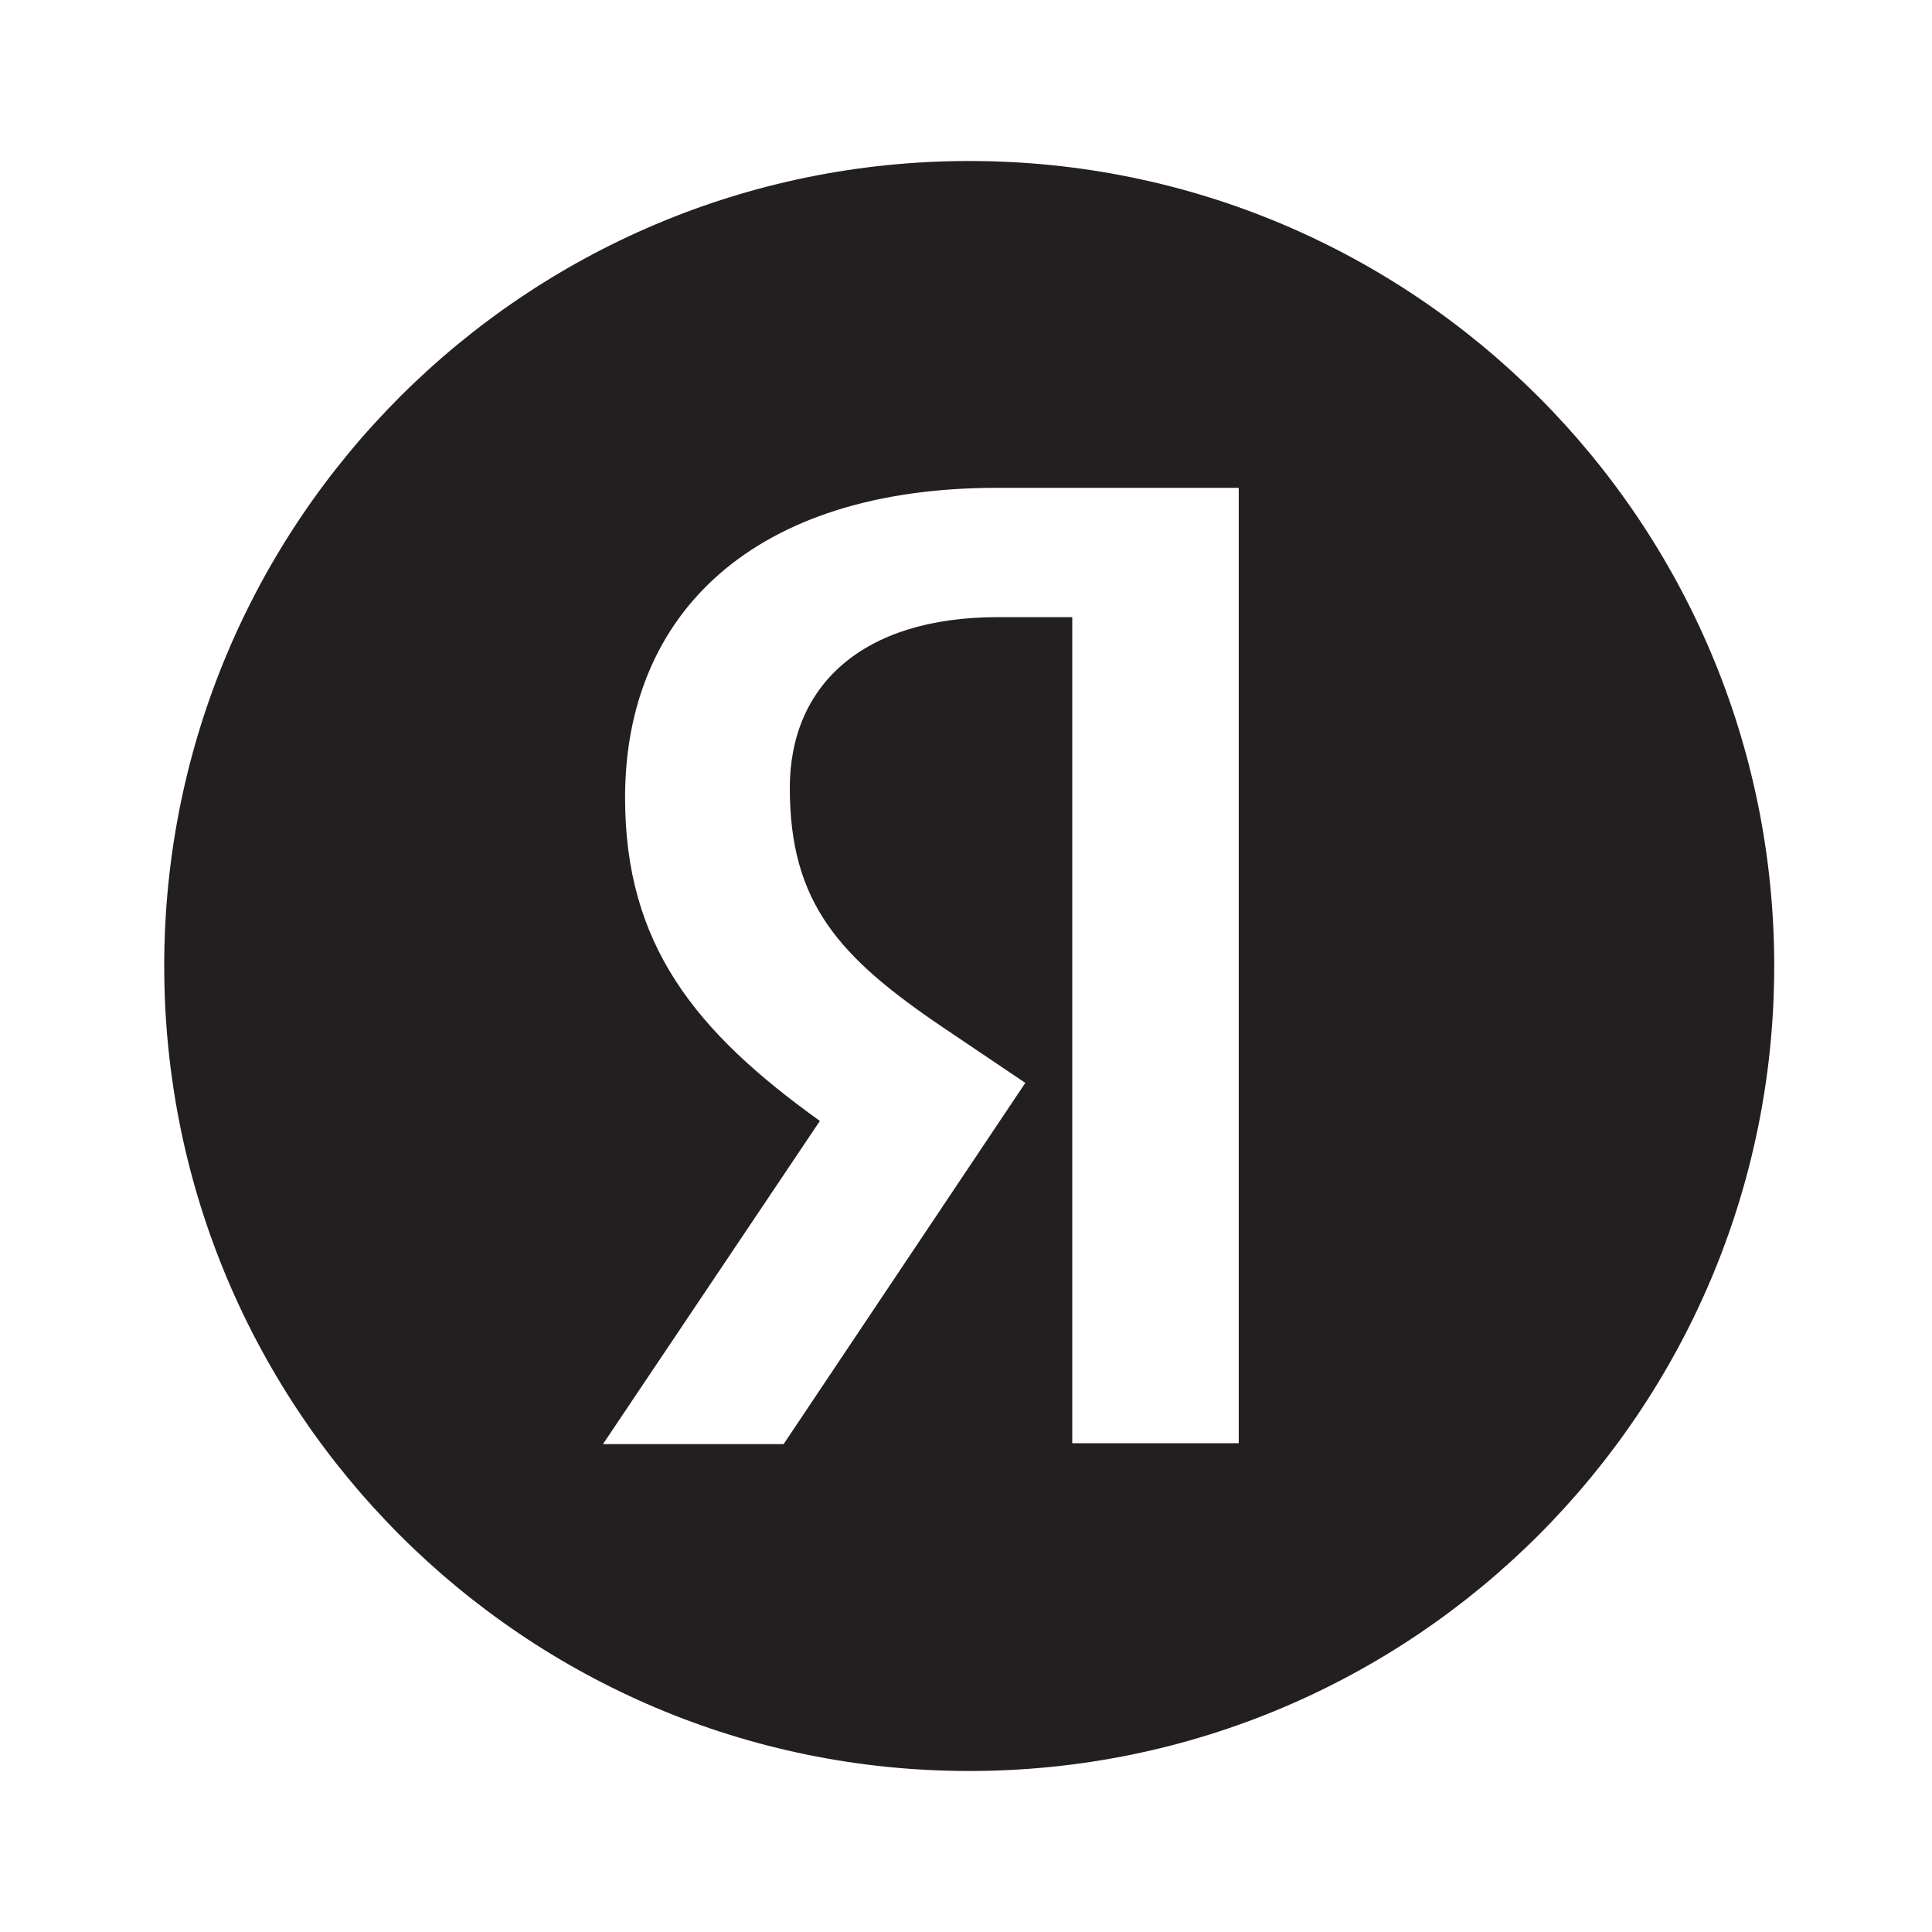
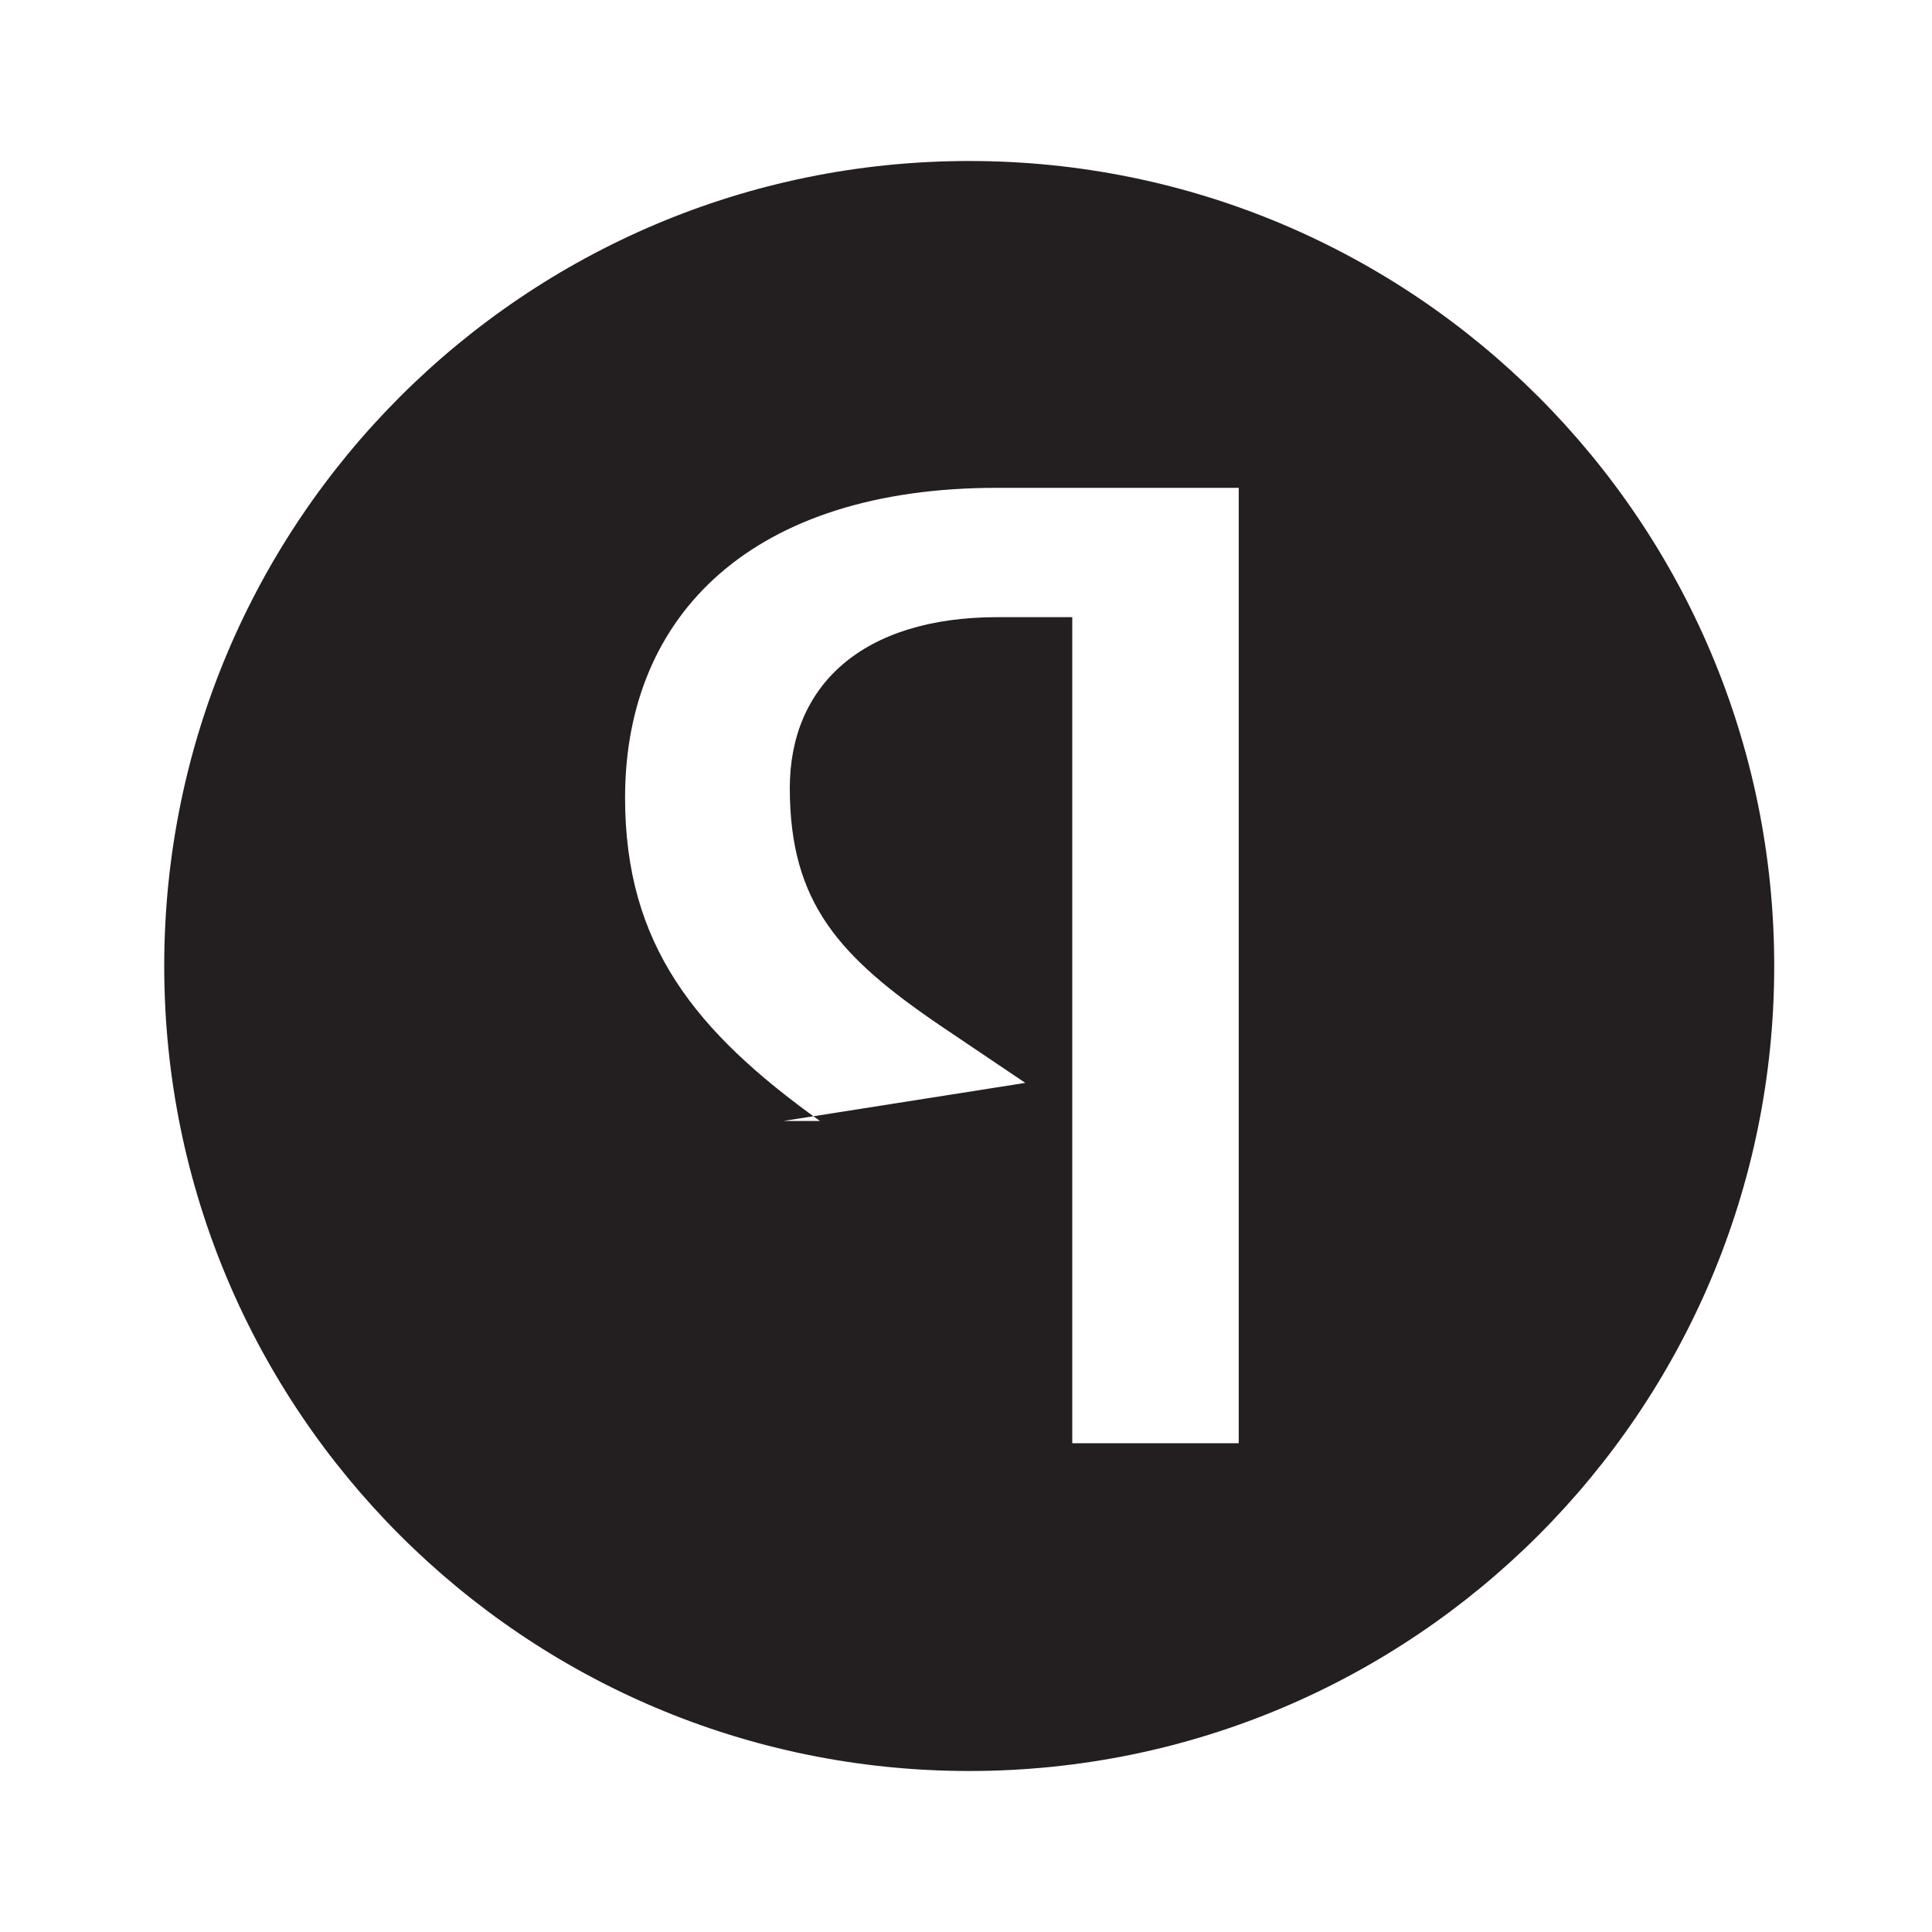
<svg xmlns="http://www.w3.org/2000/svg" width="30" height="30" viewBox="0 0 30 30" fill="none">
  <g id="Yandex_icon 1">
-     <path id="Subtract" fill-rule="evenodd" clip-rule="evenodd" d="M15.05 2.5C8.145 2.5 2.55 8.096 2.55 15C2.55 21.904 8.145 27.5 15.05 27.5C21.953 27.5 27.55 21.904 27.55 15C27.55 8.096 21.953 2.5 15.05 2.5ZM15.495 9.583H16.65V22.41H19.235V7.575H15.481C11.7 7.575 9.706 9.528 9.706 12.387C9.706 14.669 10.794 16.017 12.731 17.406L9.363 22.424H12.168L15.921 16.815L14.615 15.935C13.034 14.861 12.264 14.024 12.264 12.236C12.264 10.655 13.377 9.583 15.495 9.583Z" fill="#231F20" />
+     <path id="Subtract" fill-rule="evenodd" clip-rule="evenodd" d="M15.05 2.5C8.145 2.5 2.55 8.096 2.55 15C2.55 21.904 8.145 27.5 15.05 27.5C21.953 27.5 27.55 21.904 27.55 15C27.55 8.096 21.953 2.5 15.05 2.5ZM15.495 9.583H16.65V22.41H19.235V7.575H15.481C11.7 7.575 9.706 9.528 9.706 12.387C9.706 14.669 10.794 16.017 12.731 17.406H12.168L15.921 16.815L14.615 15.935C13.034 14.861 12.264 14.024 12.264 12.236C12.264 10.655 13.377 9.583 15.495 9.583Z" fill="#231F20" />
  </g>
</svg>